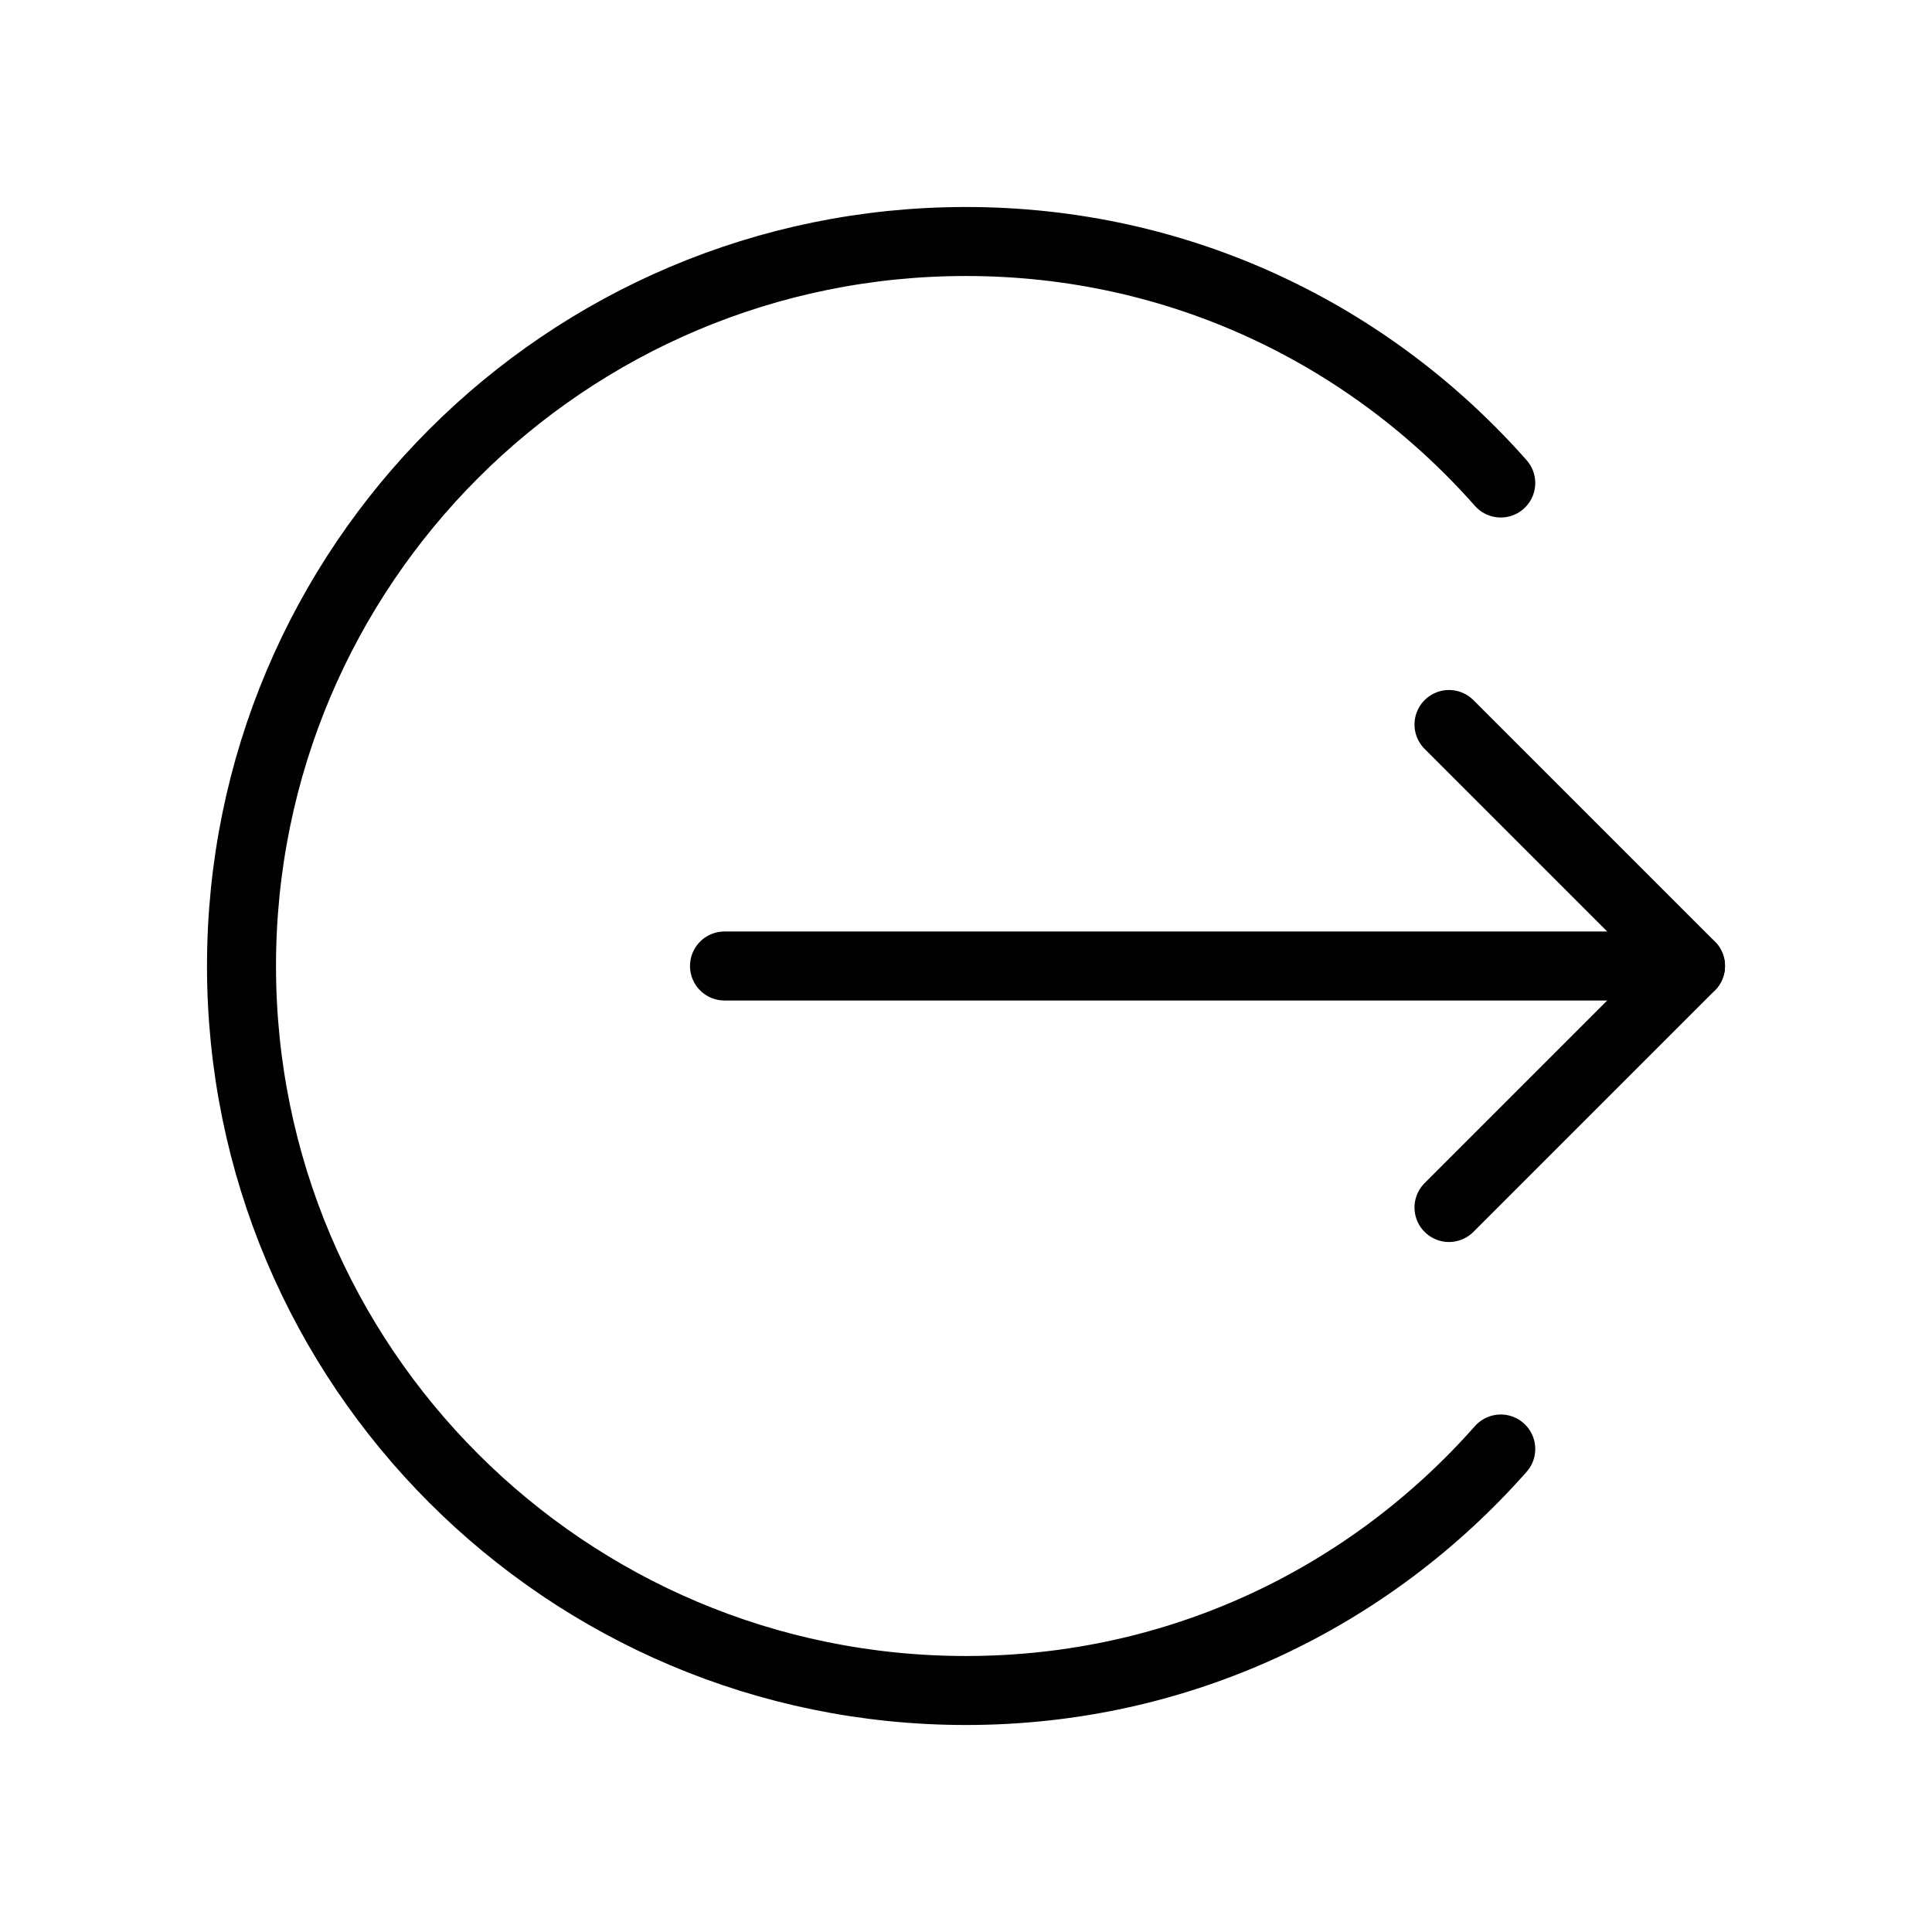
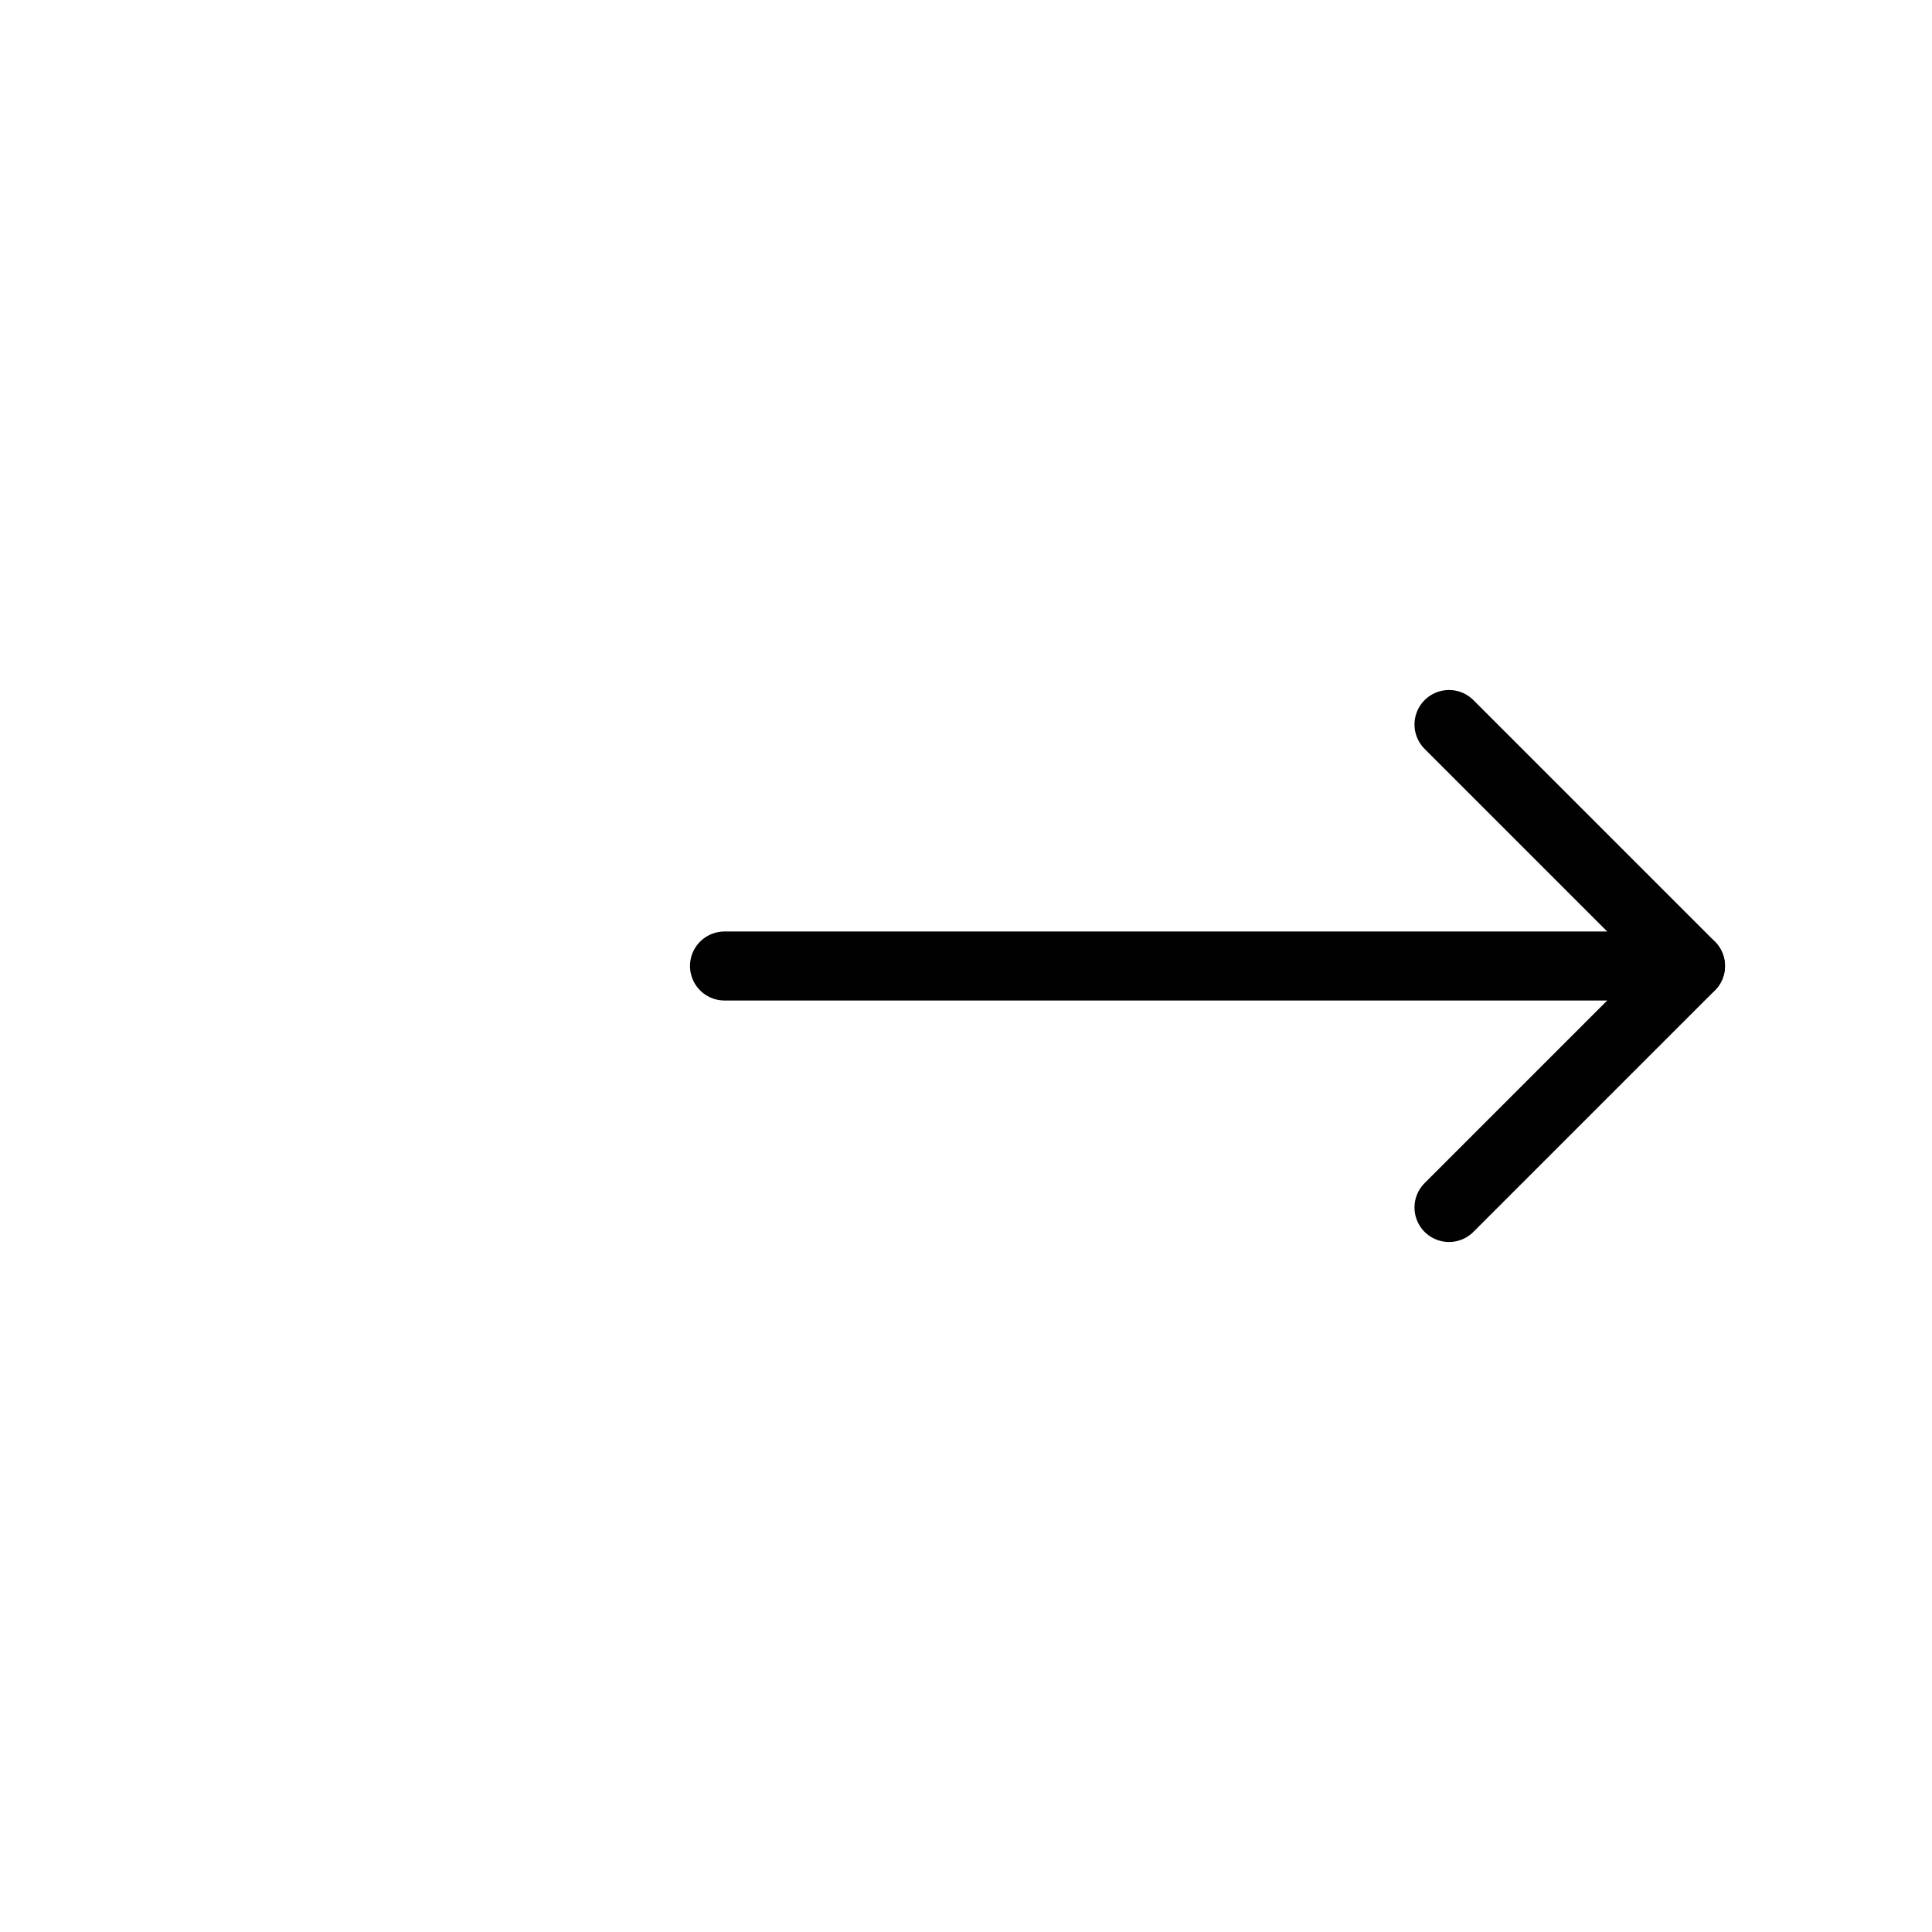
<svg xmlns="http://www.w3.org/2000/svg" version="1.1" id="Warstwa_1" x="0px" y="0px" viewBox="0 0 56 56" style="enable-background:new 0 0 56 56;" xml:space="preserve">
  <style type="text/css">
	.st0{fill:none;}
	.st1{fill:none;stroke:#010101;stroke-width:2;stroke-linecap:round;stroke-linejoin:round;}
</style>
  <g>
    <rect class="st0" width="56" height="56" />
    <g>
      <line class="st1" x1="49" y1="28" x2="21" y2="28" />
-       <path class="st1" d="M43.5,14C39.7,9.7,34.2,7,28,7C16.4,7,7,16.4,7,28c0,11.6,9.4,21,21,21c6.2,0,11.7-2.7,15.5-7" />
      <polyline class="st1" points="42,35 49,28 42,21   " />
    </g>
  </g>
</svg>